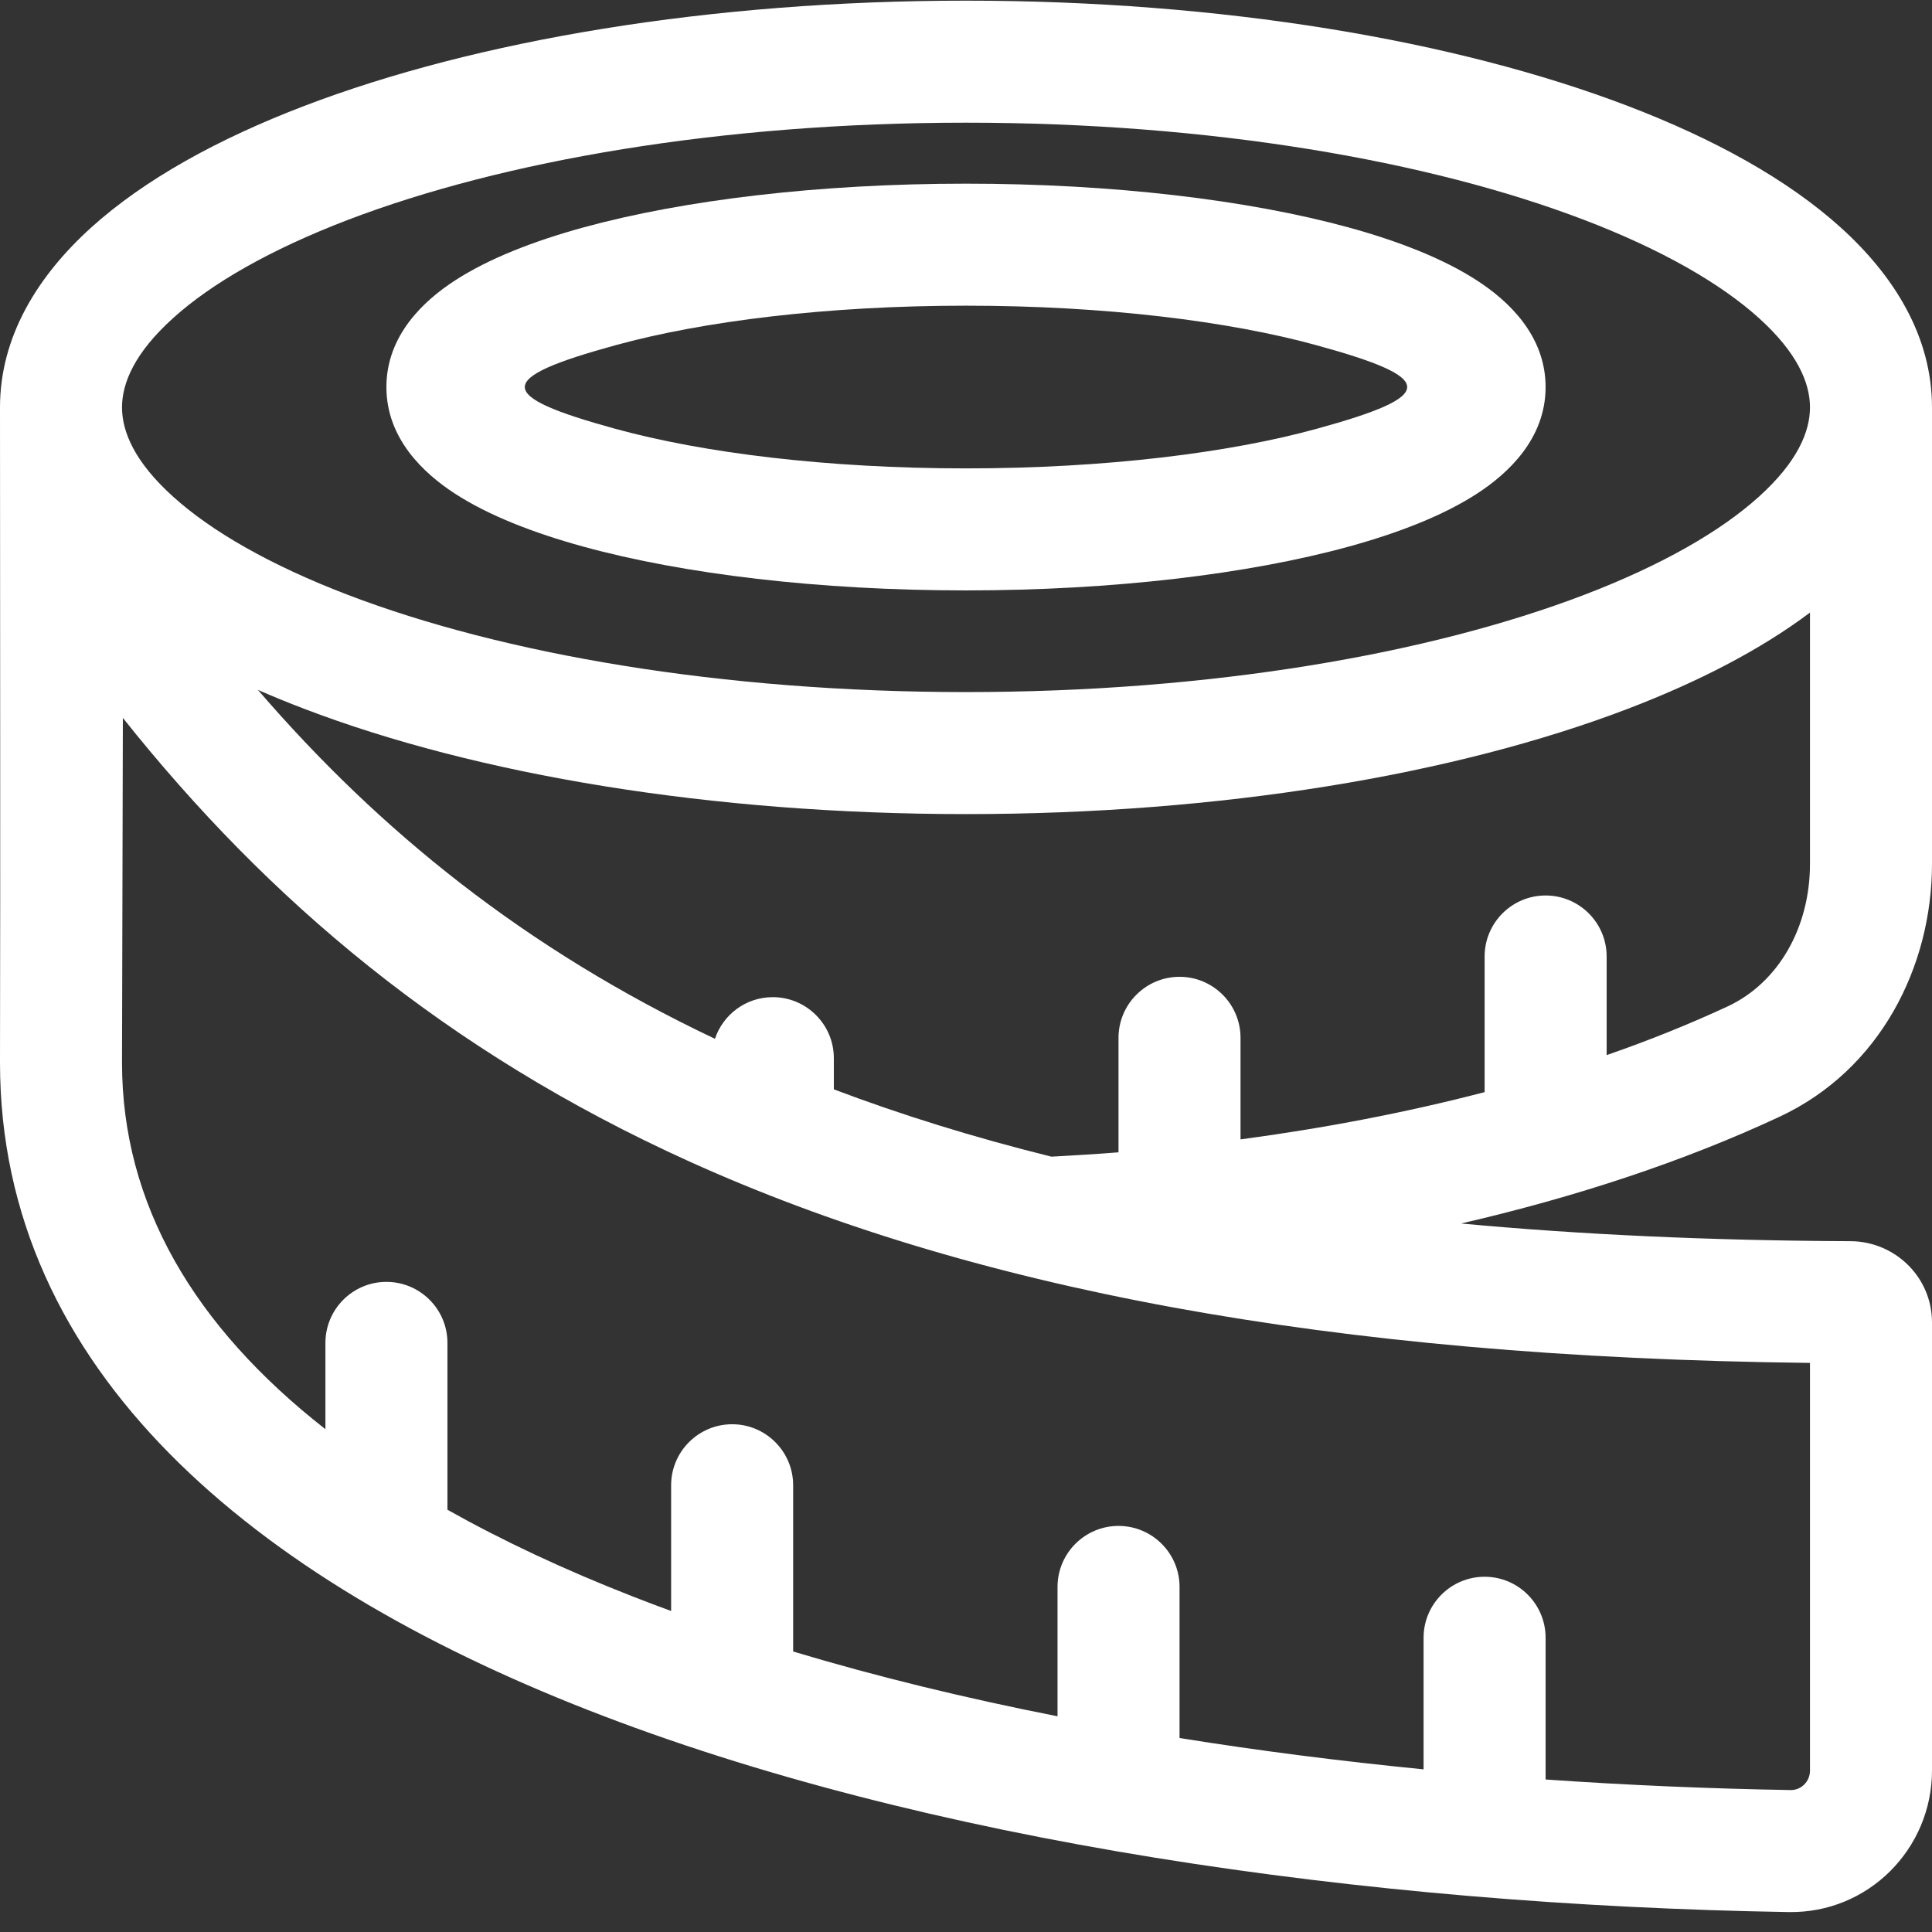
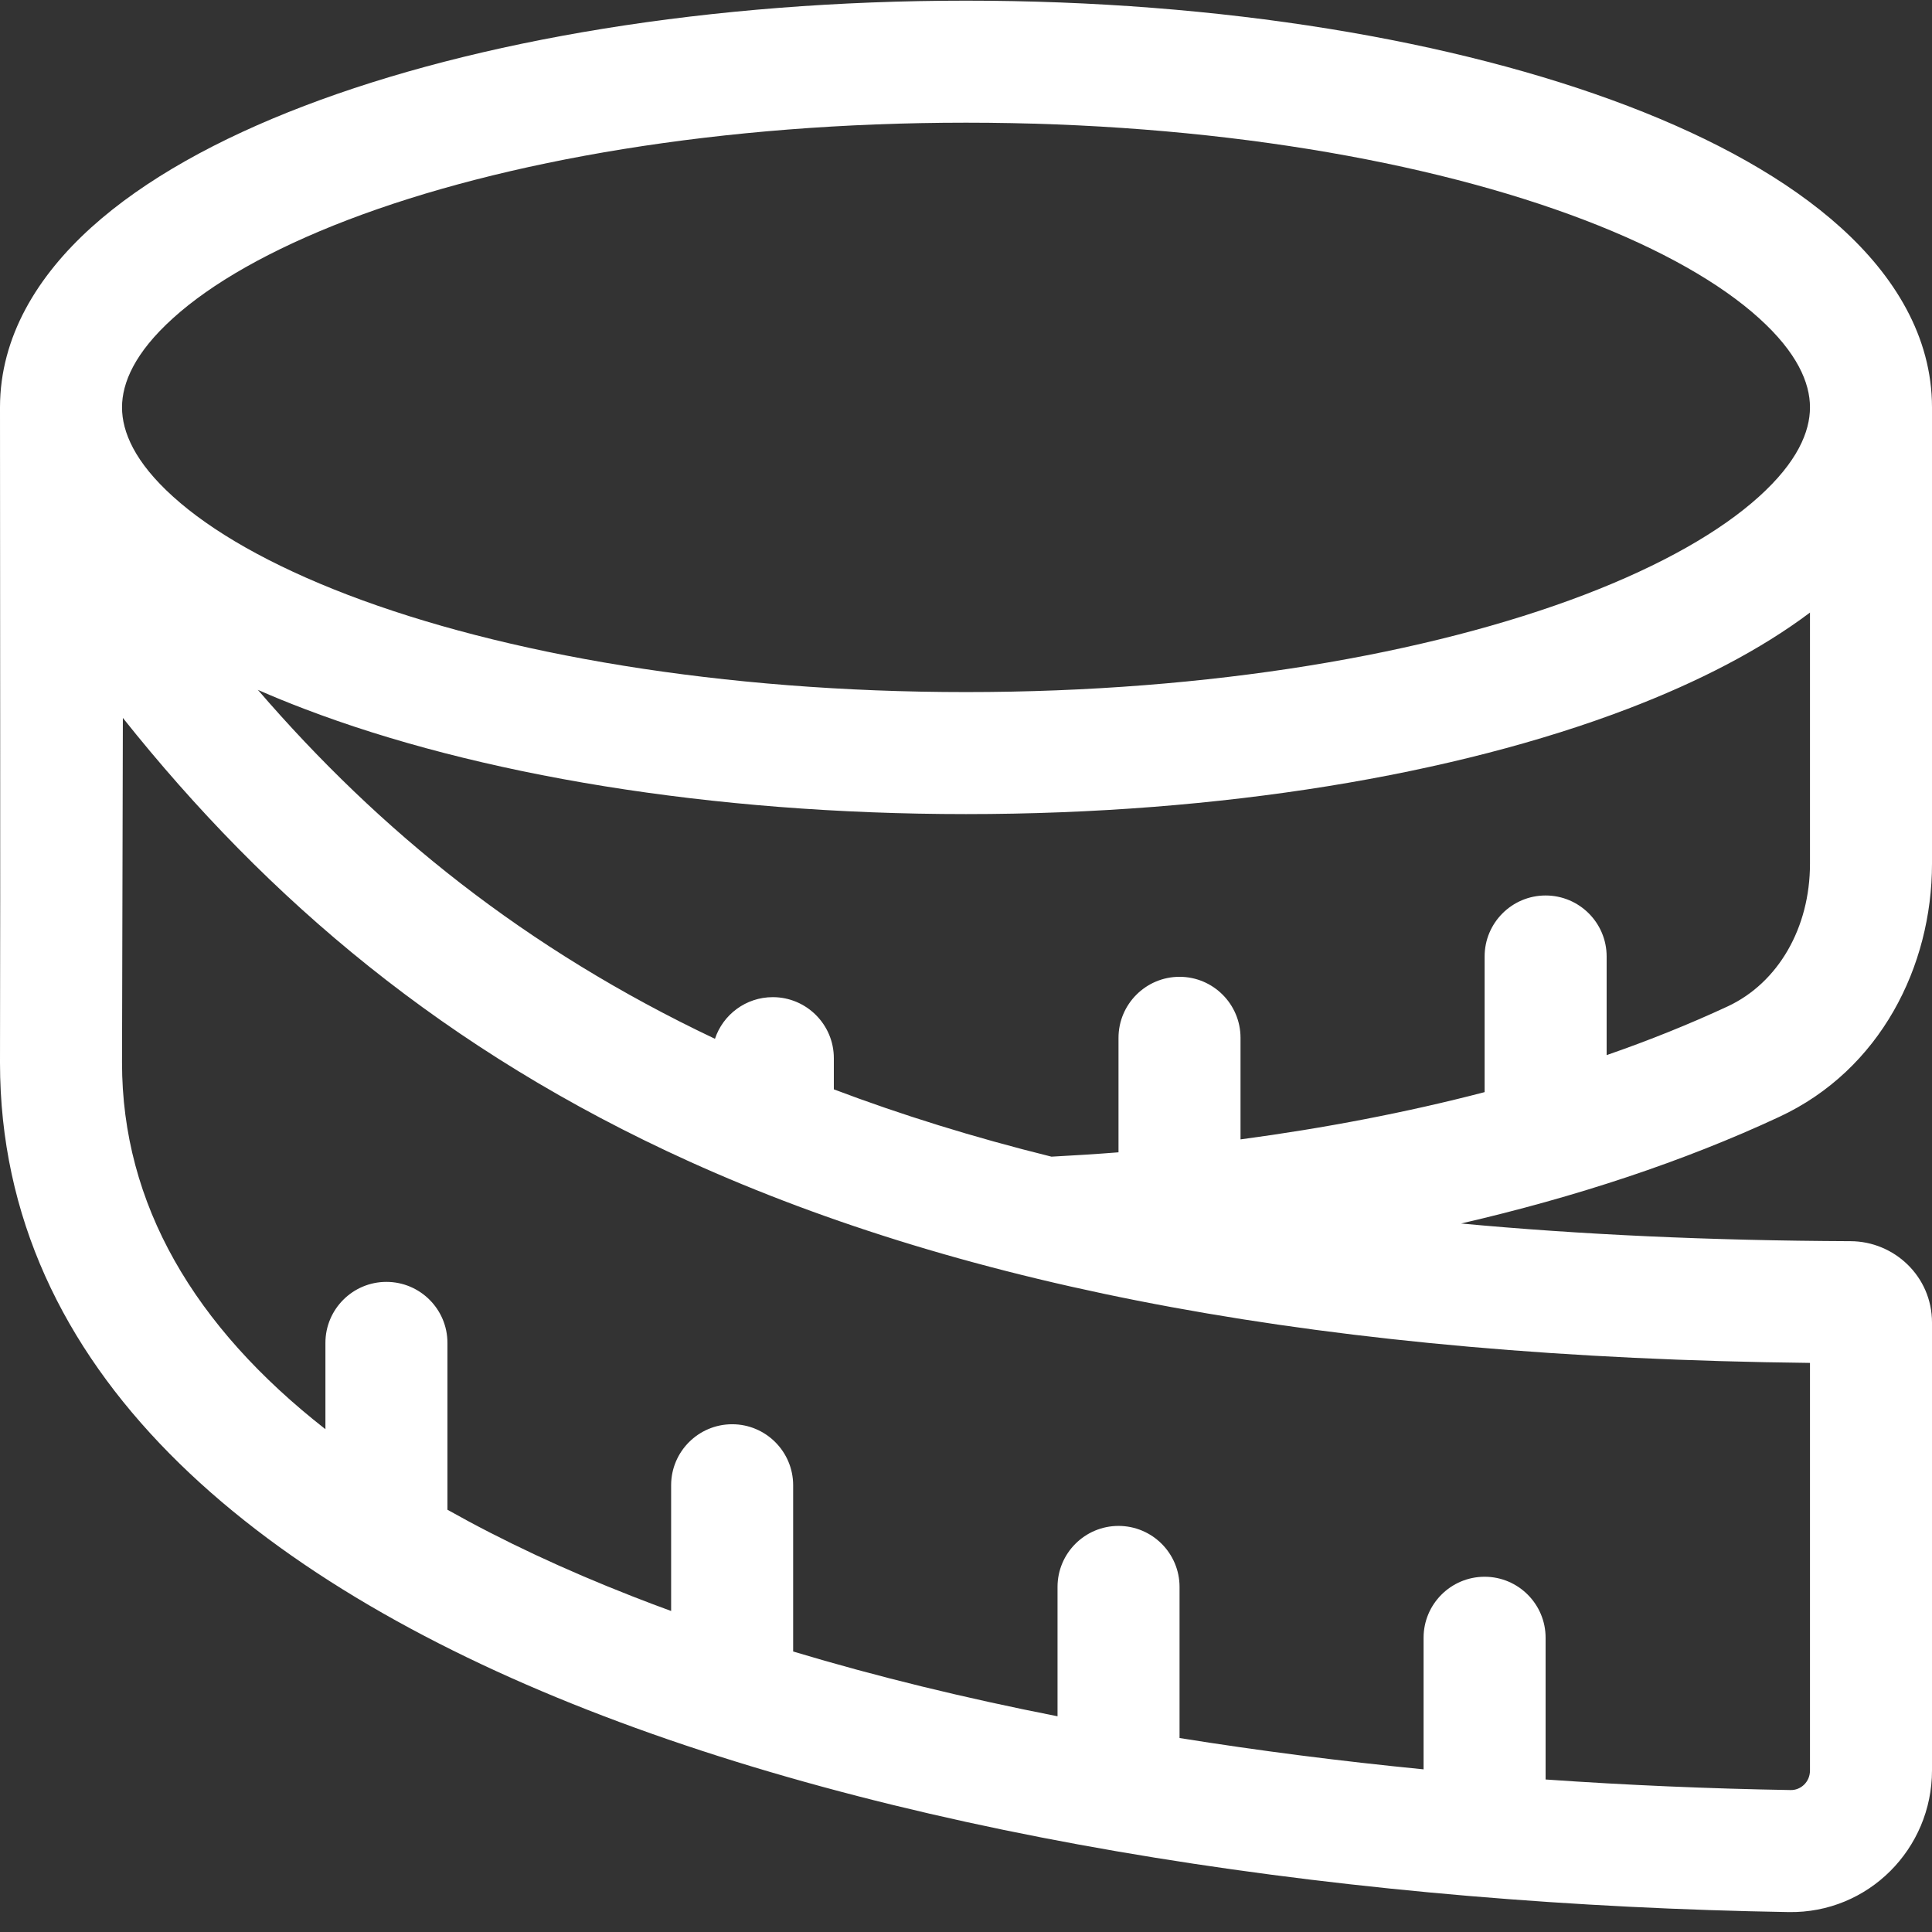
<svg xmlns="http://www.w3.org/2000/svg" width="32" height="32" viewBox="0 0 32 32" fill="none">
  <rect x="0" y="0" width="32" height="32" fill="#333333" stroke="none" />
-   <path fill-rule="evenodd" clip-rule="evenodd" d="M9.659 3.768C11.323 3.312 13.565 3.042 16 3.042C18.435 3.042 20.677 3.312 22.341 3.768C23.166 3.995 23.907 4.284 24.464 4.646C24.978 4.979 25.6 5.553 25.6 6.411C25.6 7.268 24.978 7.842 24.464 8.176C23.907 8.538 23.166 8.826 22.341 9.053C20.677 9.51 18.435 9.779 16 9.779C13.565 9.779 11.322 9.51 9.659 9.053C8.834 8.826 8.093 8.538 7.535 8.176C7.021 7.842 6.4 7.268 6.4 6.411C6.4 5.553 7.021 4.979 7.535 4.646C8.093 4.284 8.834 3.995 9.659 3.768ZM10.194 5.718C11.638 5.321 13.691 5.063 16 5.063C18.307 5.063 20.362 5.321 21.805 5.718C23.808 6.267 23.808 6.554 21.805 7.103C20.362 7.5 18.307 7.758 16 7.758C13.691 7.758 11.638 7.5 10.194 7.103C8.192 6.554 8.192 6.267 10.194 5.718Z" fill="white" />
  <path fill-rule="evenodd" clip-rule="evenodd" d="M16 0.011C11.769 0.011 7.894 0.664 5.041 1.754C3.616 2.298 2.395 2.97 1.511 3.768C0.628 4.566 0 5.572 0 6.747C0 10.365 0.008 13.983 0 17.599V17.602C0 22.719 4.234 26.167 9.733 28.321C15.301 30.503 22.59 31.551 29.625 31.67C30.946 31.692 32 30.621 32 29.324V21.905C32 21.141 31.373 20.56 30.651 20.558C28.317 20.548 26.173 20.449 24.2 20.265C26.097 19.827 27.884 19.239 29.472 18.498C31.144 17.719 32 16.006 32 14.306V6.748C32 5.572 31.372 4.567 30.489 3.769C29.605 2.97 28.384 2.298 26.959 1.754C24.106 0.665 20.231 0.011 16 0.011L16 0.011ZM2.021 6.747C2.021 6.342 2.232 5.841 2.867 5.269C3.5 4.696 4.474 4.135 5.762 3.642C8.332 2.66 11.951 2.032 16 2.032C20.049 2.032 23.668 2.66 26.238 3.642C27.527 4.135 28.5 4.696 29.134 5.269C29.768 5.841 29.979 6.342 29.979 6.747C29.979 7.153 29.768 7.654 29.134 8.226C28.5 8.799 27.527 9.36 26.238 9.853C23.668 10.835 20.049 11.463 16 11.463C11.951 11.463 8.332 10.835 5.762 9.853C4.474 9.36 3.5 8.799 2.867 8.226C2.232 7.654 2.021 7.153 2.021 6.747ZM17.416 19.158C16.12 18.837 14.922 18.463 13.811 18.043V17.526C13.811 16.969 13.357 16.516 12.8 16.516C12.354 16.516 11.975 16.805 11.842 17.206C8.696 15.714 6.286 13.764 4.271 11.426C4.52 11.536 4.776 11.64 5.041 11.741C7.894 12.831 11.769 13.484 16 13.484C20.231 13.484 24.106 12.831 26.959 11.741C28.126 11.295 29.159 10.763 29.979 10.146V14.306C29.979 15.371 29.45 16.279 28.618 16.668C27.985 16.962 27.315 17.232 26.611 17.476V15.842C26.611 15.285 26.158 14.832 25.6 14.832C25.043 14.832 24.59 15.285 24.59 15.842V18.089C23.305 18.424 21.945 18.685 20.547 18.872V17.19C20.547 16.632 20.094 16.179 19.537 16.179C18.98 16.179 18.526 16.632 18.526 17.19V19.086C18.158 19.115 17.789 19.138 17.416 19.158L17.416 19.158ZM29.659 29.649C29.828 29.652 29.979 29.514 29.979 29.324V22.574C21.949 22.483 16.01 21.316 11.418 19.238C7.38 17.41 4.431 14.9 2.035 11.891L2.021 17.602C2.021 19.945 3.215 21.971 5.39 23.672V22.242C5.39 21.685 5.843 21.232 6.4 21.232C6.958 21.232 7.411 21.685 7.411 22.242V25.006C8.327 25.521 9.349 26 10.471 26.439C10.683 26.522 10.899 26.604 11.116 26.683V24.6C11.116 24.043 11.569 23.59 12.127 23.59C12.684 23.59 13.137 24.043 13.137 24.6V27.354C14.521 27.77 15.99 28.127 17.516 28.427V26.284C17.516 25.727 17.969 25.274 18.526 25.274C19.084 25.274 19.537 25.727 19.537 26.284V28.787C20.857 28.999 22.21 29.171 23.579 29.306V27.126C23.579 26.569 24.032 26.116 24.59 26.116C25.147 26.116 25.6 26.569 25.6 27.126V29.474C26.949 29.568 28.307 29.626 29.659 29.649L29.659 29.649Z" fill="white" />
</svg>